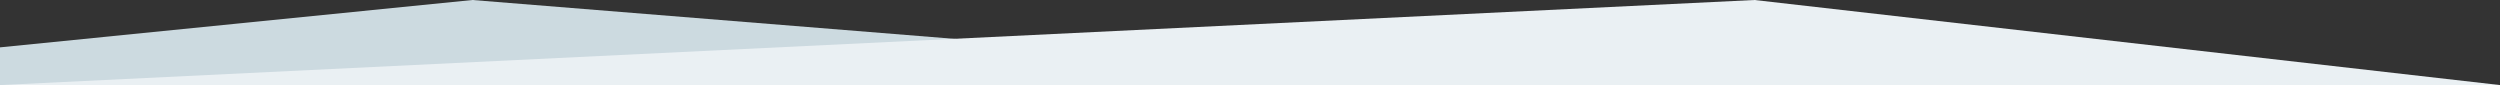
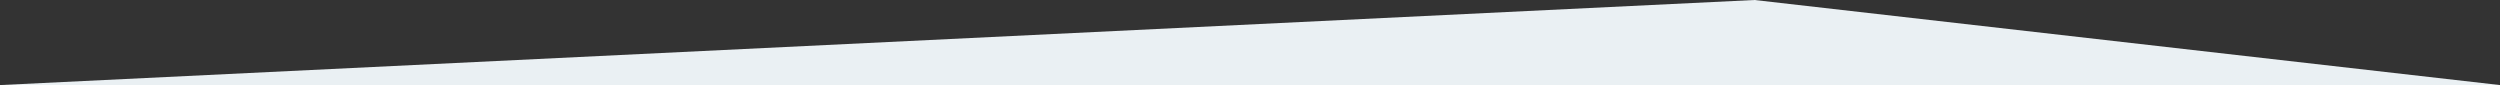
<svg xmlns="http://www.w3.org/2000/svg" id="グループ_28" data-name="グループ 28" width="1440" height="49" viewBox="0 0 1440 49">
  <rect x="0" y="0" width="1440" height="49" fill="#333333" stroke="none" />
-   <path id="bg" d="M272.1-1.1,880,47.9H0V26.178Z" transform="translate(0 1.101)" fill="#ccdae0" />
  <path id="bg-2" data-name="bg" d="M1010.585-1.1,0,47.9H1440Z" transform="translate(0 1.101)" fill="#eaf0f3" />
</svg>